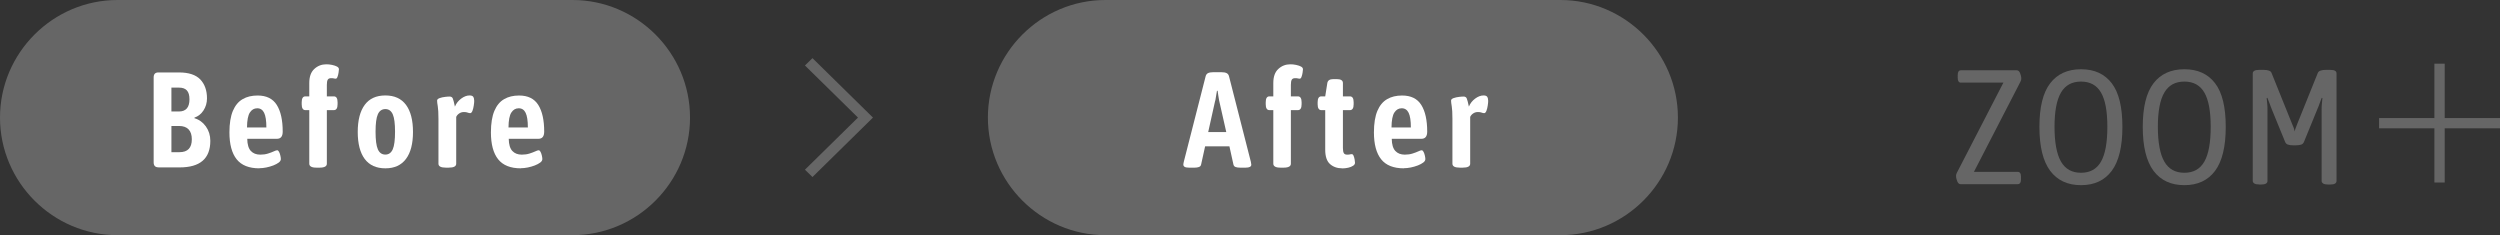
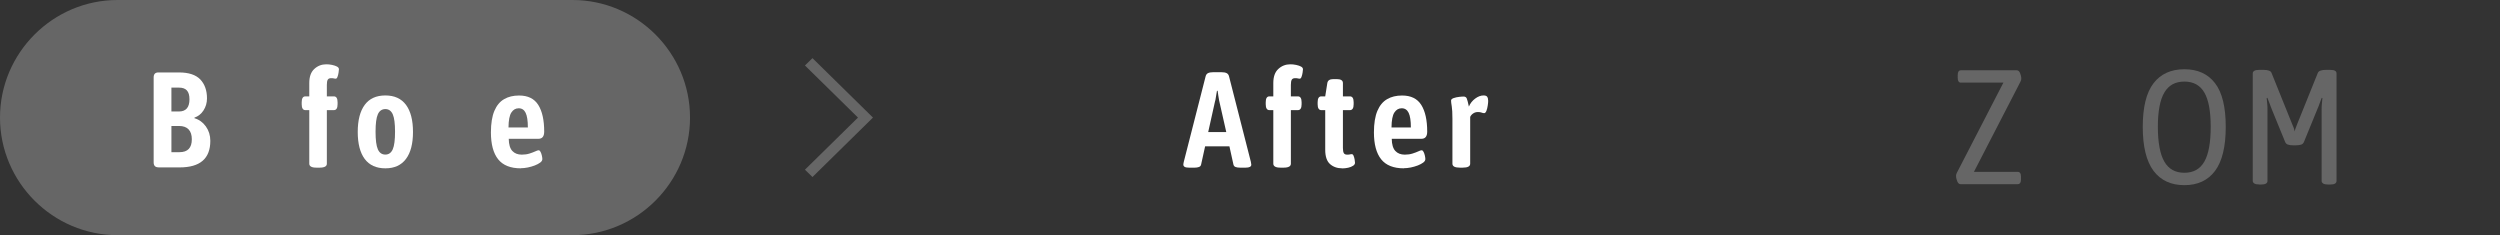
<svg xmlns="http://www.w3.org/2000/svg" id="_レイヤー_2" data-name="レイヤー 2" viewBox="0 0 405.46 38.14">
  <rect x="0" y="0" width="405.46" height="38.14" fill="#333333" stroke="none" />
  <defs>
    <style>
      .cls-1 {
        fill: #fff;
      }

      .cls-2 {
        fill: #666;
      }
    </style>
  </defs>
  <g id="_文字" data-name="文字">
    <g>
      <path class="cls-2" d="M317.96,29.87c-.21,0-.39-.15-.52-.45-.13-.3-.2-.61-.2-.92,0-.16.05-.33.16-.53l7.52-14.57h-6.9c-.34,0-.51-.26-.51-.79v-.42c0-.53.17-.79.51-.79h9.08c.21,0,.39.15.52.45.13.3.2.61.2.92,0,.16-.05.33-.16.53l-7.52,14.57h7.09c.36,0,.54.26.54.79v.42c0,.53-.18.79-.54.79h-9.27Z" />
-       <path class="cls-2" d="M337.51,30.03c-2.17,0-3.83-.77-5-2.32-1.16-1.55-1.75-3.93-1.75-7.13s.58-5.56,1.75-7.08c1.16-1.51,2.83-2.27,5-2.27s3.83.76,4.98,2.27c1.16,1.51,1.73,3.87,1.73,7.08s-.58,5.58-1.73,7.13c-1.16,1.55-2.82,2.32-4.98,2.32ZM337.51,28.02c1.47,0,2.55-.6,3.24-1.81.69-1.21,1.03-3.08,1.03-5.64s-.34-4.37-1.03-5.56-1.77-1.78-3.24-1.78-2.55.59-3.25,1.78c-.7,1.19-1.05,3.04-1.05,5.56s.35,4.43,1.05,5.64c.7,1.21,1.78,1.81,3.25,1.81Z" />
      <path class="cls-2" d="M354.27,30.03c-2.17,0-3.83-.77-5-2.32-1.16-1.55-1.75-3.93-1.75-7.13s.58-5.56,1.75-7.08c1.16-1.51,2.83-2.27,5-2.27s3.83.76,4.98,2.27c1.16,1.51,1.73,3.87,1.73,7.08s-.58,5.58-1.73,7.13c-1.16,1.55-2.82,2.32-4.98,2.32ZM354.27,28.02c1.47,0,2.55-.6,3.24-1.81.69-1.21,1.03-3.08,1.03-5.64s-.34-4.37-1.03-5.56-1.77-1.78-3.24-1.78-2.55.59-3.25,1.78c-.7,1.19-1.05,3.04-1.05,5.56s.35,4.43,1.05,5.64c.7,1.21,1.78,1.81,3.25,1.81Z" />
      <path class="cls-2" d="M366.47,29.92c-.39,0-.68-.05-.85-.16-.17-.11-.26-.25-.26-.42V11.92c0-.19.08-.34.26-.44.17-.1.45-.15.85-.15h.59c.77,0,1.22.16,1.34.48l3.33,8.26c.09.21.17.42.26.63.08.21.14.42.17.63.04-.21.1-.42.19-.63.09-.21.17-.42.24-.63l3.33-8.26c.14-.32.59-.48,1.34-.48h.59c.41,0,.7.05.86.15.16.1.24.24.24.44v17.43c0,.18-.08.32-.24.42-.16.11-.45.16-.86.16h-.21c-.39,0-.68-.05-.85-.16-.17-.11-.26-.25-.26-.42v-11.56c0-.32.01-.63.04-.94.03-.31.06-.62.09-.94l-.11-.05c-.13.3-.24.6-.34.9s-.22.61-.36.92l-2.18,5.33c-.09.23-.25.38-.47.45-.22.07-.52.11-.87.11h-.38c-.34,0-.63-.03-.86-.11-.23-.07-.39-.22-.48-.45l-2.18-5.33c-.12-.32-.24-.62-.35-.92-.11-.3-.22-.6-.35-.9l-.11.05c.04.32.07.63.09.94.03.31.04.62.04.94v11.56c0,.18-.08.32-.24.42-.16.11-.45.16-.86.16h-.21Z" />
-       <path class="cls-2" d="M405.46,19.15v1.66h-8.97v8.79h-1.67v-8.79h-8.97v-1.66h8.97v-8.82h1.67v8.82h8.97Z" />
    </g>
    <path class="cls-2" d="M0,19.07C0,8.58,8.58,0,19.07,0h73.77c10.49,0,19.07,8.58,19.07,19.07s-8.58,19.07-19.07,19.07H19.07C8.58,38.14,0,29.56,0,19.07Z" />
    <g>
      <path class="cls-1" d="M25.7,27.14c-.52,0-.78-.27-.78-.81v-13.77c0-.54.25-.81.76-.81h3.36c1.57,0,2.71.38,3.44,1.13.72.76,1.09,1.78,1.09,3.07,0,.72-.19,1.37-.56,1.95-.37.58-.87.97-1.48,1.18v.09c.76.22,1.38.67,1.86,1.34.48.68.72,1.45.72,2.33,0,2.88-1.66,4.31-4.97,4.31h-3.42ZM27.8,18.08h1.23c1.13,0,1.7-.66,1.7-1.98s-.57-1.89-1.7-1.89h-1.23v3.87ZM27.8,24.68h1.32c1.33,0,1.99-.7,1.99-2.09s-.69-2.16-2.08-2.16h-1.23v4.25Z" />
-       <path class="cls-1" d="M42.06,27.3c-1.67,0-2.9-.49-3.68-1.47-.78-.98-1.17-2.43-1.17-4.36,0-1.45.19-2.61.56-3.49.37-.87.9-1.51,1.58-1.9.68-.4,1.49-.59,2.43-.59,1.43,0,2.47.51,3.11,1.53s.96,2.46.96,4.32c0,.78-.31,1.17-.94,1.17h-4.81c.01.91.21,1.57.58,1.97.37.4.89.6,1.54.6.46,0,.88-.06,1.25-.18.37-.12.68-.23.93-.35.25-.12.43-.18.55-.18s.22.09.31.26.16.38.21.6c.05.23.08.41.08.56,0,.21-.11.4-.34.57s-.52.33-.88.47c-.37.14-.75.25-1.14.33-.4.08-.77.12-1.13.12ZM40.07,20.67h3.13c0-1.09-.12-1.87-.36-2.37-.24-.49-.61-.74-1.12-.74s-.89.23-1.19.68c-.3.45-.46,1.26-.47,2.42Z" />
      <path class="cls-1" d="M51.35,27.19c-.42,0-.72-.05-.91-.17-.19-.11-.28-.27-.28-.47v-8.69h-.63c-.4,0-.6-.32-.6-.95v-.33c0-.63.2-.95.6-.95h.63v-2.16c0-1.03.27-1.79.82-2.29.54-.5,1.19-.75,1.94-.75.31,0,.63.03.95.1s.59.16.79.27c.21.12.31.26.31.44,0,.1-.02.28-.06.53-.04.25-.09.48-.17.68-.07.21-.17.31-.29.31-.1,0-.21-.01-.3-.04-.1-.03-.25-.04-.46-.04-.25,0-.43.08-.53.24-.1.16-.15.44-.15.84v1.87h1.14c.4,0,.6.32.6.95v.33c0,.63-.2.95-.6.95h-1.14v8.69c0,.21-.09.36-.28.47-.19.11-.49.17-.91.17h-.49Z" />
      <path class="cls-1" d="M62.5,27.3c-1.48,0-2.59-.51-3.35-1.52-.75-1.01-1.13-2.47-1.13-4.38s.38-3.37,1.13-4.39c.75-1.02,1.87-1.53,3.35-1.53s2.59.51,3.35,1.53c.75,1.02,1.13,2.48,1.13,4.39s-.38,3.37-1.14,4.38c-.76,1.01-1.87,1.52-3.33,1.52ZM62.5,25.07c.55,0,.95-.29,1.2-.86.25-.57.37-1.52.37-2.84s-.12-2.26-.37-2.83c-.25-.56-.65-.85-1.2-.85s-.97.28-1.22.85c-.25.56-.37,1.51-.37,2.83s.12,2.27.37,2.84c.25.57.65.86,1.22.86Z" />
-       <path class="cls-1" d="M72.32,27.19c-.81,0-1.21-.21-1.21-.64v-7.26c0-.95-.04-1.64-.11-2.05-.07-.41-.11-.72-.11-.92,0-.18.14-.31.41-.41.28-.1.58-.16.91-.2.33-.04.57-.05.72-.05.25,0,.43.11.51.32.09.21.2.65.34,1.31.22-.53.56-.96,1.02-1.3.46-.34.91-.51,1.35-.51.3,0,.5.07.6.22.1.15.16.37.16.66,0,.18-.02.42-.07.74-.04.32-.12.6-.21.86-.1.26-.22.39-.37.39-.13,0-.28-.03-.42-.09-.15-.06-.35-.09-.6-.09-.27,0-.52.07-.75.22-.23.15-.4.34-.5.57v7.59c0,.43-.4.64-1.21.64h-.45Z" />
      <path class="cls-1" d="M84.47,27.3c-1.67,0-2.9-.49-3.68-1.47-.78-.98-1.17-2.43-1.17-4.36,0-1.45.19-2.61.56-3.49.37-.87.9-1.51,1.58-1.9.68-.4,1.49-.59,2.43-.59,1.43,0,2.47.51,3.11,1.53s.96,2.46.96,4.32c0,.78-.31,1.17-.94,1.17h-4.81c.01.91.21,1.57.58,1.97.37.4.89.6,1.54.6.46,0,.88-.06,1.25-.18.37-.12.68-.23.93-.35.25-.12.43-.18.55-.18s.22.09.31.26.16.38.21.6c.05.23.08.41.08.56,0,.21-.11.4-.34.57s-.52.33-.88.47c-.37.14-.75.25-1.14.33-.4.08-.77.12-1.13.12ZM82.48,20.67h3.13c0-1.09-.12-1.87-.36-2.37-.24-.49-.61-.74-1.12-.74s-.89.23-1.19.68c-.3.45-.46,1.26-.47,2.42Z" />
    </g>
-     <path class="cls-2" d="M160.22,19.07c0-10.49,8.58-19.07,19.07-19.07h73.77c10.49,0,19.07,8.58,19.07,19.07s-8.58,19.07-19.07,19.07h-73.77c-10.49,0-19.07-8.58-19.07-19.07Z" />
    <g>
      <path class="cls-1" d="M192.84,27.19c-.33,0-.56-.04-.71-.13-.14-.09-.21-.21-.21-.35,0-.04,0-.1.01-.15,0-.06.03-.16.06-.31l3.54-13.86c.06-.25.19-.43.39-.53.2-.1.48-.15.84-.15h1.34c.36,0,.64.05.84.15.2.1.33.28.39.53l3.54,13.86c.04.23.07.39.07.46,0,.32-.31.48-.92.48h-.9c-.28,0-.52-.03-.72-.1-.19-.07-.31-.2-.36-.41l-.65-2.95h-3.94l-.65,2.95c-.04.21-.17.34-.37.41-.2.07-.43.1-.68.1h-.92ZM197.09,16.29l-1.14,5.13h2.93l-1.16-5.13c-.04-.26-.09-.53-.13-.79-.04-.26-.08-.52-.11-.77h-.11c-.04.25-.09.51-.13.77-.04.26-.09.53-.13.79Z" />
      <path class="cls-1" d="M207.7,27.19c-.42,0-.72-.05-.91-.17-.19-.11-.28-.27-.28-.47v-8.69h-.63c-.4,0-.6-.32-.6-.95v-.33c0-.63.2-.95.6-.95h.63v-2.16c0-1.03.27-1.79.82-2.29.54-.5,1.19-.75,1.94-.75.31,0,.63.03.95.1s.59.16.79.27c.21.12.31.26.31.44,0,.1-.02.28-.06.53-.04.25-.09.48-.17.68-.07.21-.17.31-.29.31-.1,0-.21-.01-.3-.04-.1-.03-.25-.04-.46-.04-.25,0-.43.08-.53.24-.1.16-.15.44-.15.84v1.87h1.14c.4,0,.6.32.6.95v.33c0,.63-.2.95-.6.95h-1.14v8.69c0,.21-.09.36-.28.47-.19.11-.49.17-.91.17h-.49Z" />
      <path class="cls-1" d="M217.68,27.3c-.79,0-1.45-.23-1.97-.69s-.78-1.24-.78-2.32v-6.43h-.63c-.4,0-.6-.32-.6-.95v-.33c0-.63.2-.95.6-.95h.63l.34-2.16c.07-.43.4-.64.98-.64h.54c.67,0,1.01.21,1.01.64v2.16h1.14c.4,0,.6.32.6.95v.33c0,.63-.2.95-.6.95h-1.14v6.14c0,.4.05.67.15.84.1.16.27.24.53.24.21,0,.36-.01.46-.04.1-.03.2-.04.3-.04.12,0,.22.09.29.27.08.18.13.39.17.61s.06.39.06.51c0,.19-.1.36-.31.49-.21.14-.47.25-.79.32s-.64.11-.95.11Z" />
      <path class="cls-1" d="M227.68,27.3c-1.67,0-2.9-.49-3.68-1.47-.78-.98-1.17-2.43-1.17-4.36,0-1.45.19-2.61.56-3.49.37-.87.9-1.51,1.58-1.9.68-.4,1.49-.59,2.43-.59,1.43,0,2.47.51,3.11,1.53s.96,2.46.96,4.32c0,.78-.31,1.17-.94,1.17h-4.81c.01.91.21,1.57.58,1.97.37.4.89.6,1.54.6.46,0,.88-.06,1.25-.18.37-.12.68-.23.93-.35.25-.12.43-.18.55-.18s.22.09.31.26.16.38.21.6c.05.23.08.41.08.56,0,.21-.11.4-.34.57s-.52.33-.88.47c-.37.14-.75.25-1.14.33-.4.08-.77.12-1.13.12ZM225.69,20.67h3.13c0-1.09-.12-1.87-.36-2.37-.24-.49-.61-.74-1.12-.74s-.89.23-1.19.68c-.3.45-.46,1.26-.47,2.42Z" />
      <path class="cls-1" d="M236.77,27.19c-.81,0-1.21-.21-1.21-.64v-7.26c0-.95-.04-1.64-.11-2.05-.07-.41-.11-.72-.11-.92,0-.18.14-.31.41-.41.28-.1.58-.16.91-.2.33-.04.57-.05.72-.05.25,0,.43.11.51.32.09.21.2.65.34,1.31.22-.53.56-.96,1.02-1.3.46-.34.91-.51,1.35-.51.3,0,.5.07.6.22.1.15.16.37.16.66,0,.18-.02.42-.07.74-.04.32-.12.6-.21.86-.1.26-.22.39-.37.39-.13,0-.28-.03-.42-.09-.15-.06-.35-.09-.6-.09-.27,0-.52.07-.75.22-.23.15-.4.34-.5.57v7.59c0,.43-.4.64-1.21.64h-.45Z" />
    </g>
    <polygon class="cls-2" points="131.77 28.71 130.55 27.52 139.15 19.07 130.55 10.62 131.77 9.43 141.58 19.07 131.77 28.71" />
  </g>
</svg>